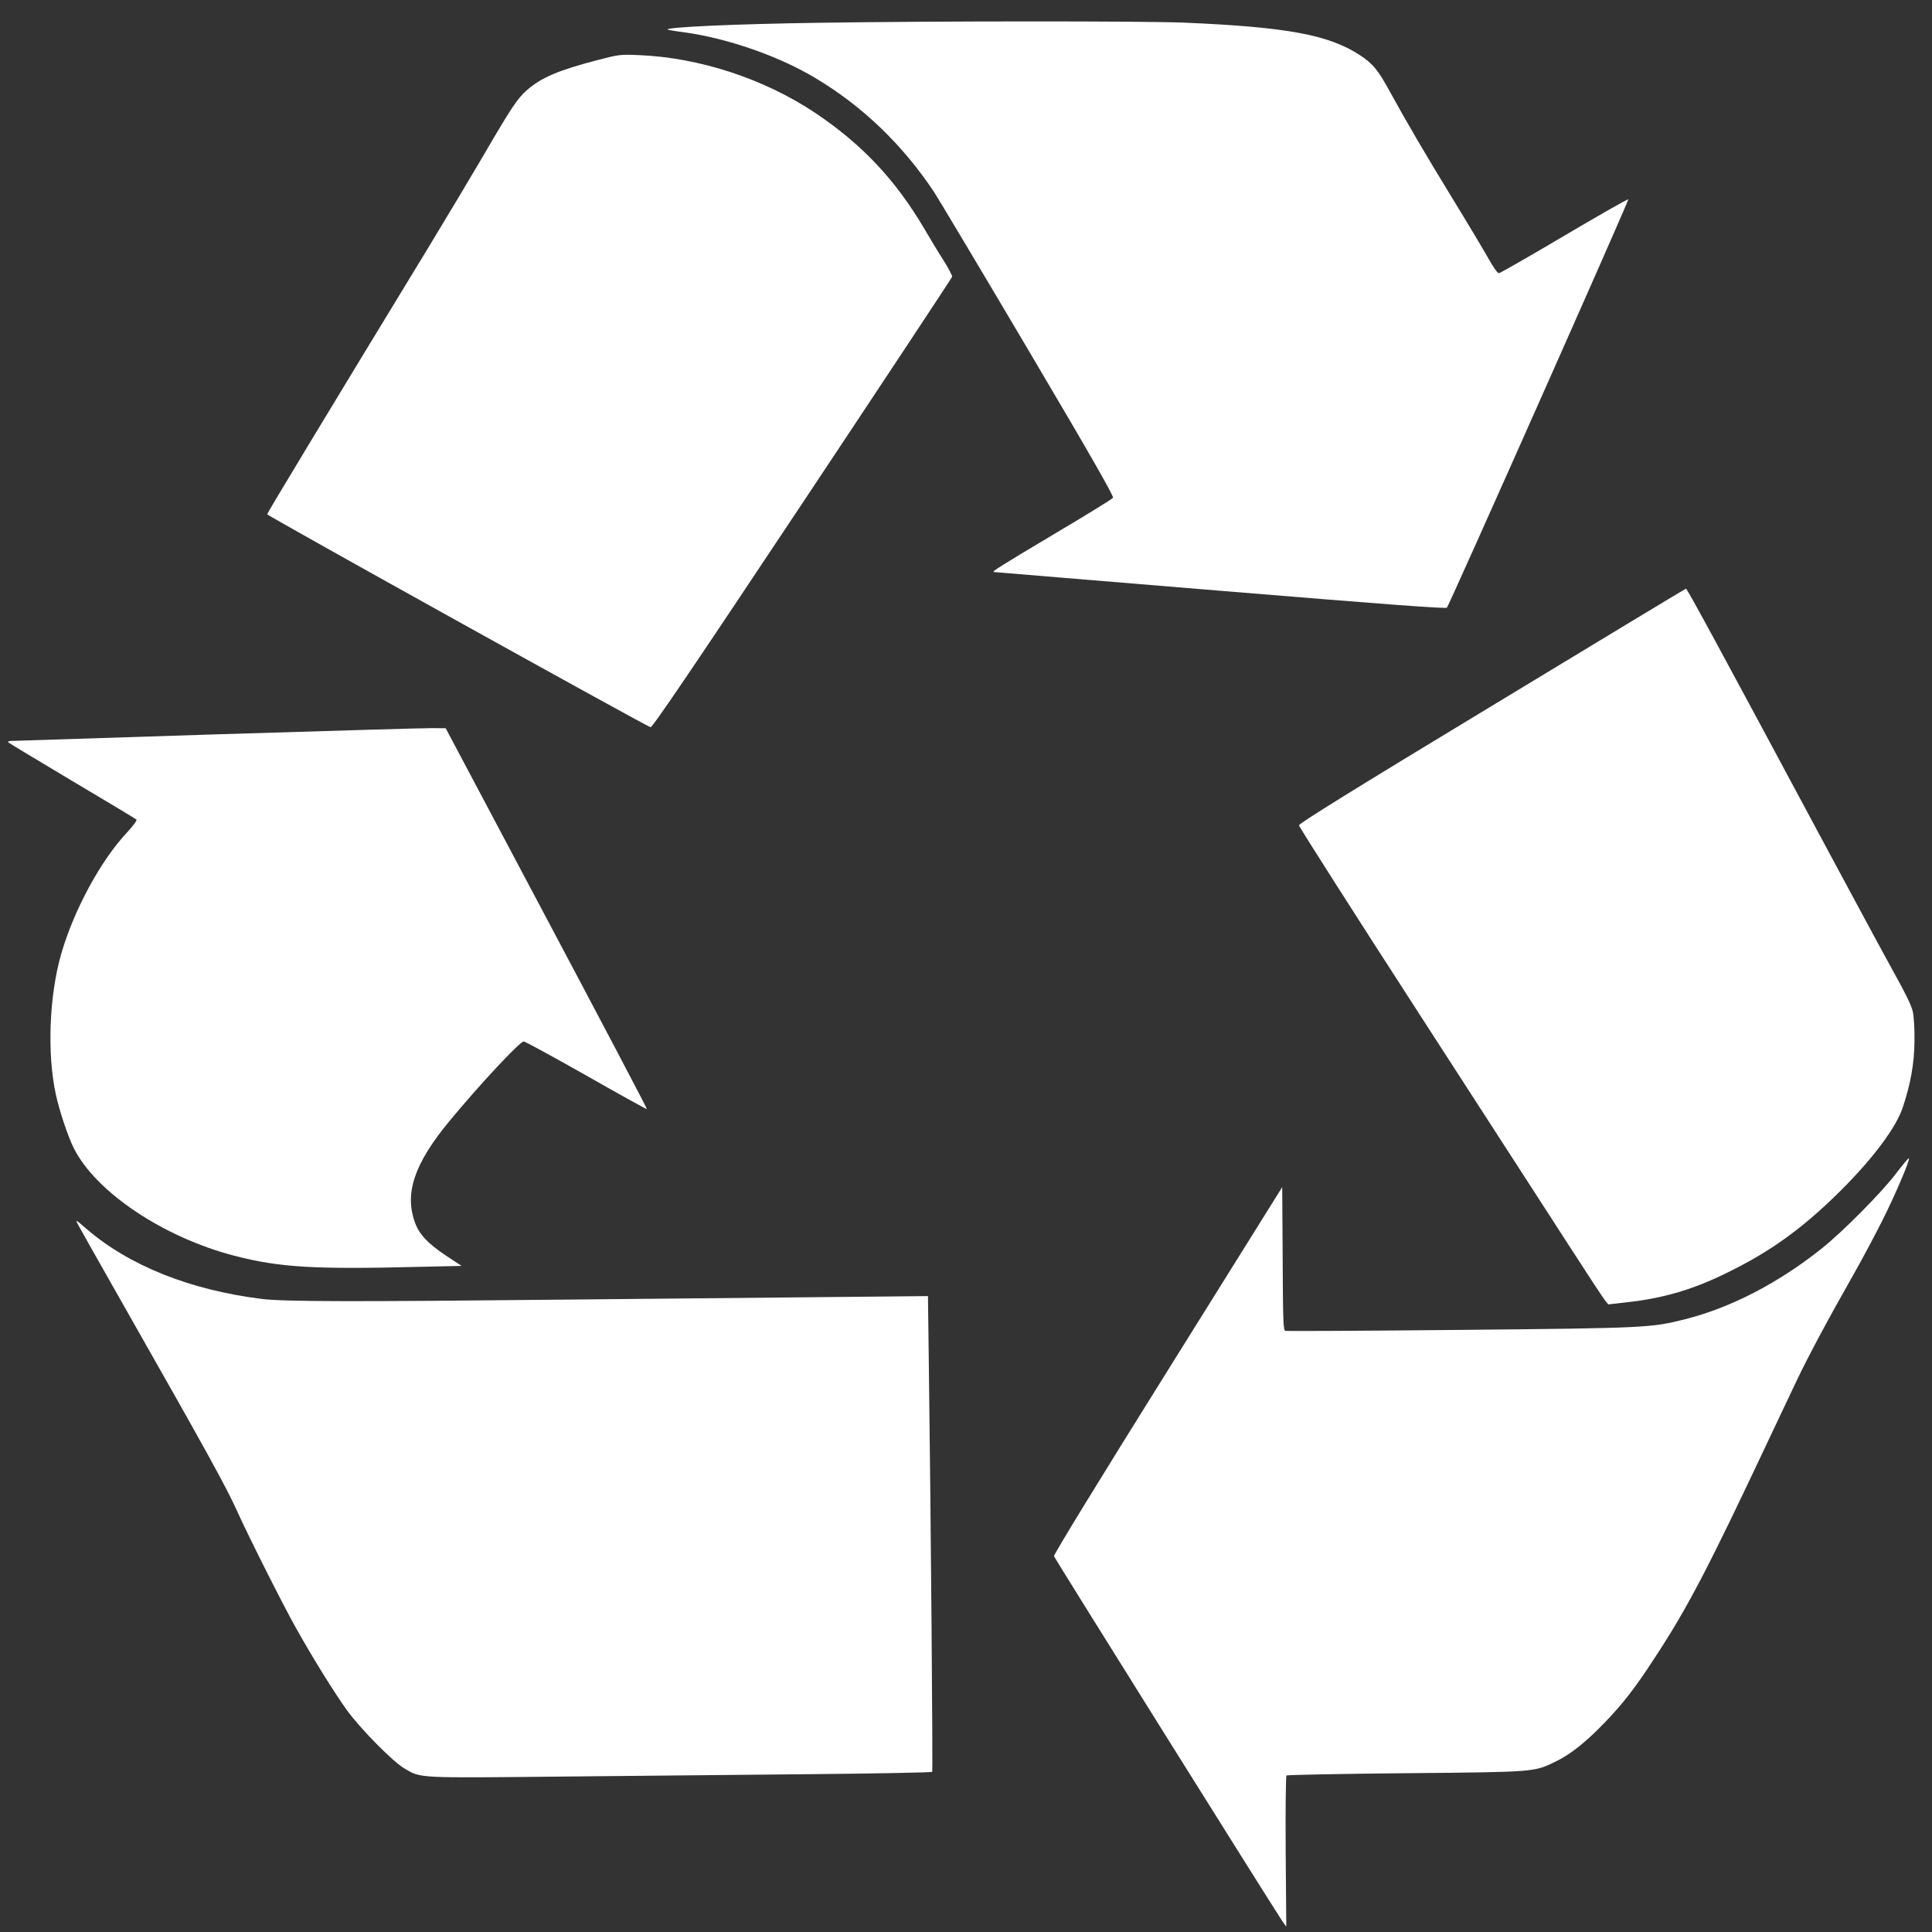
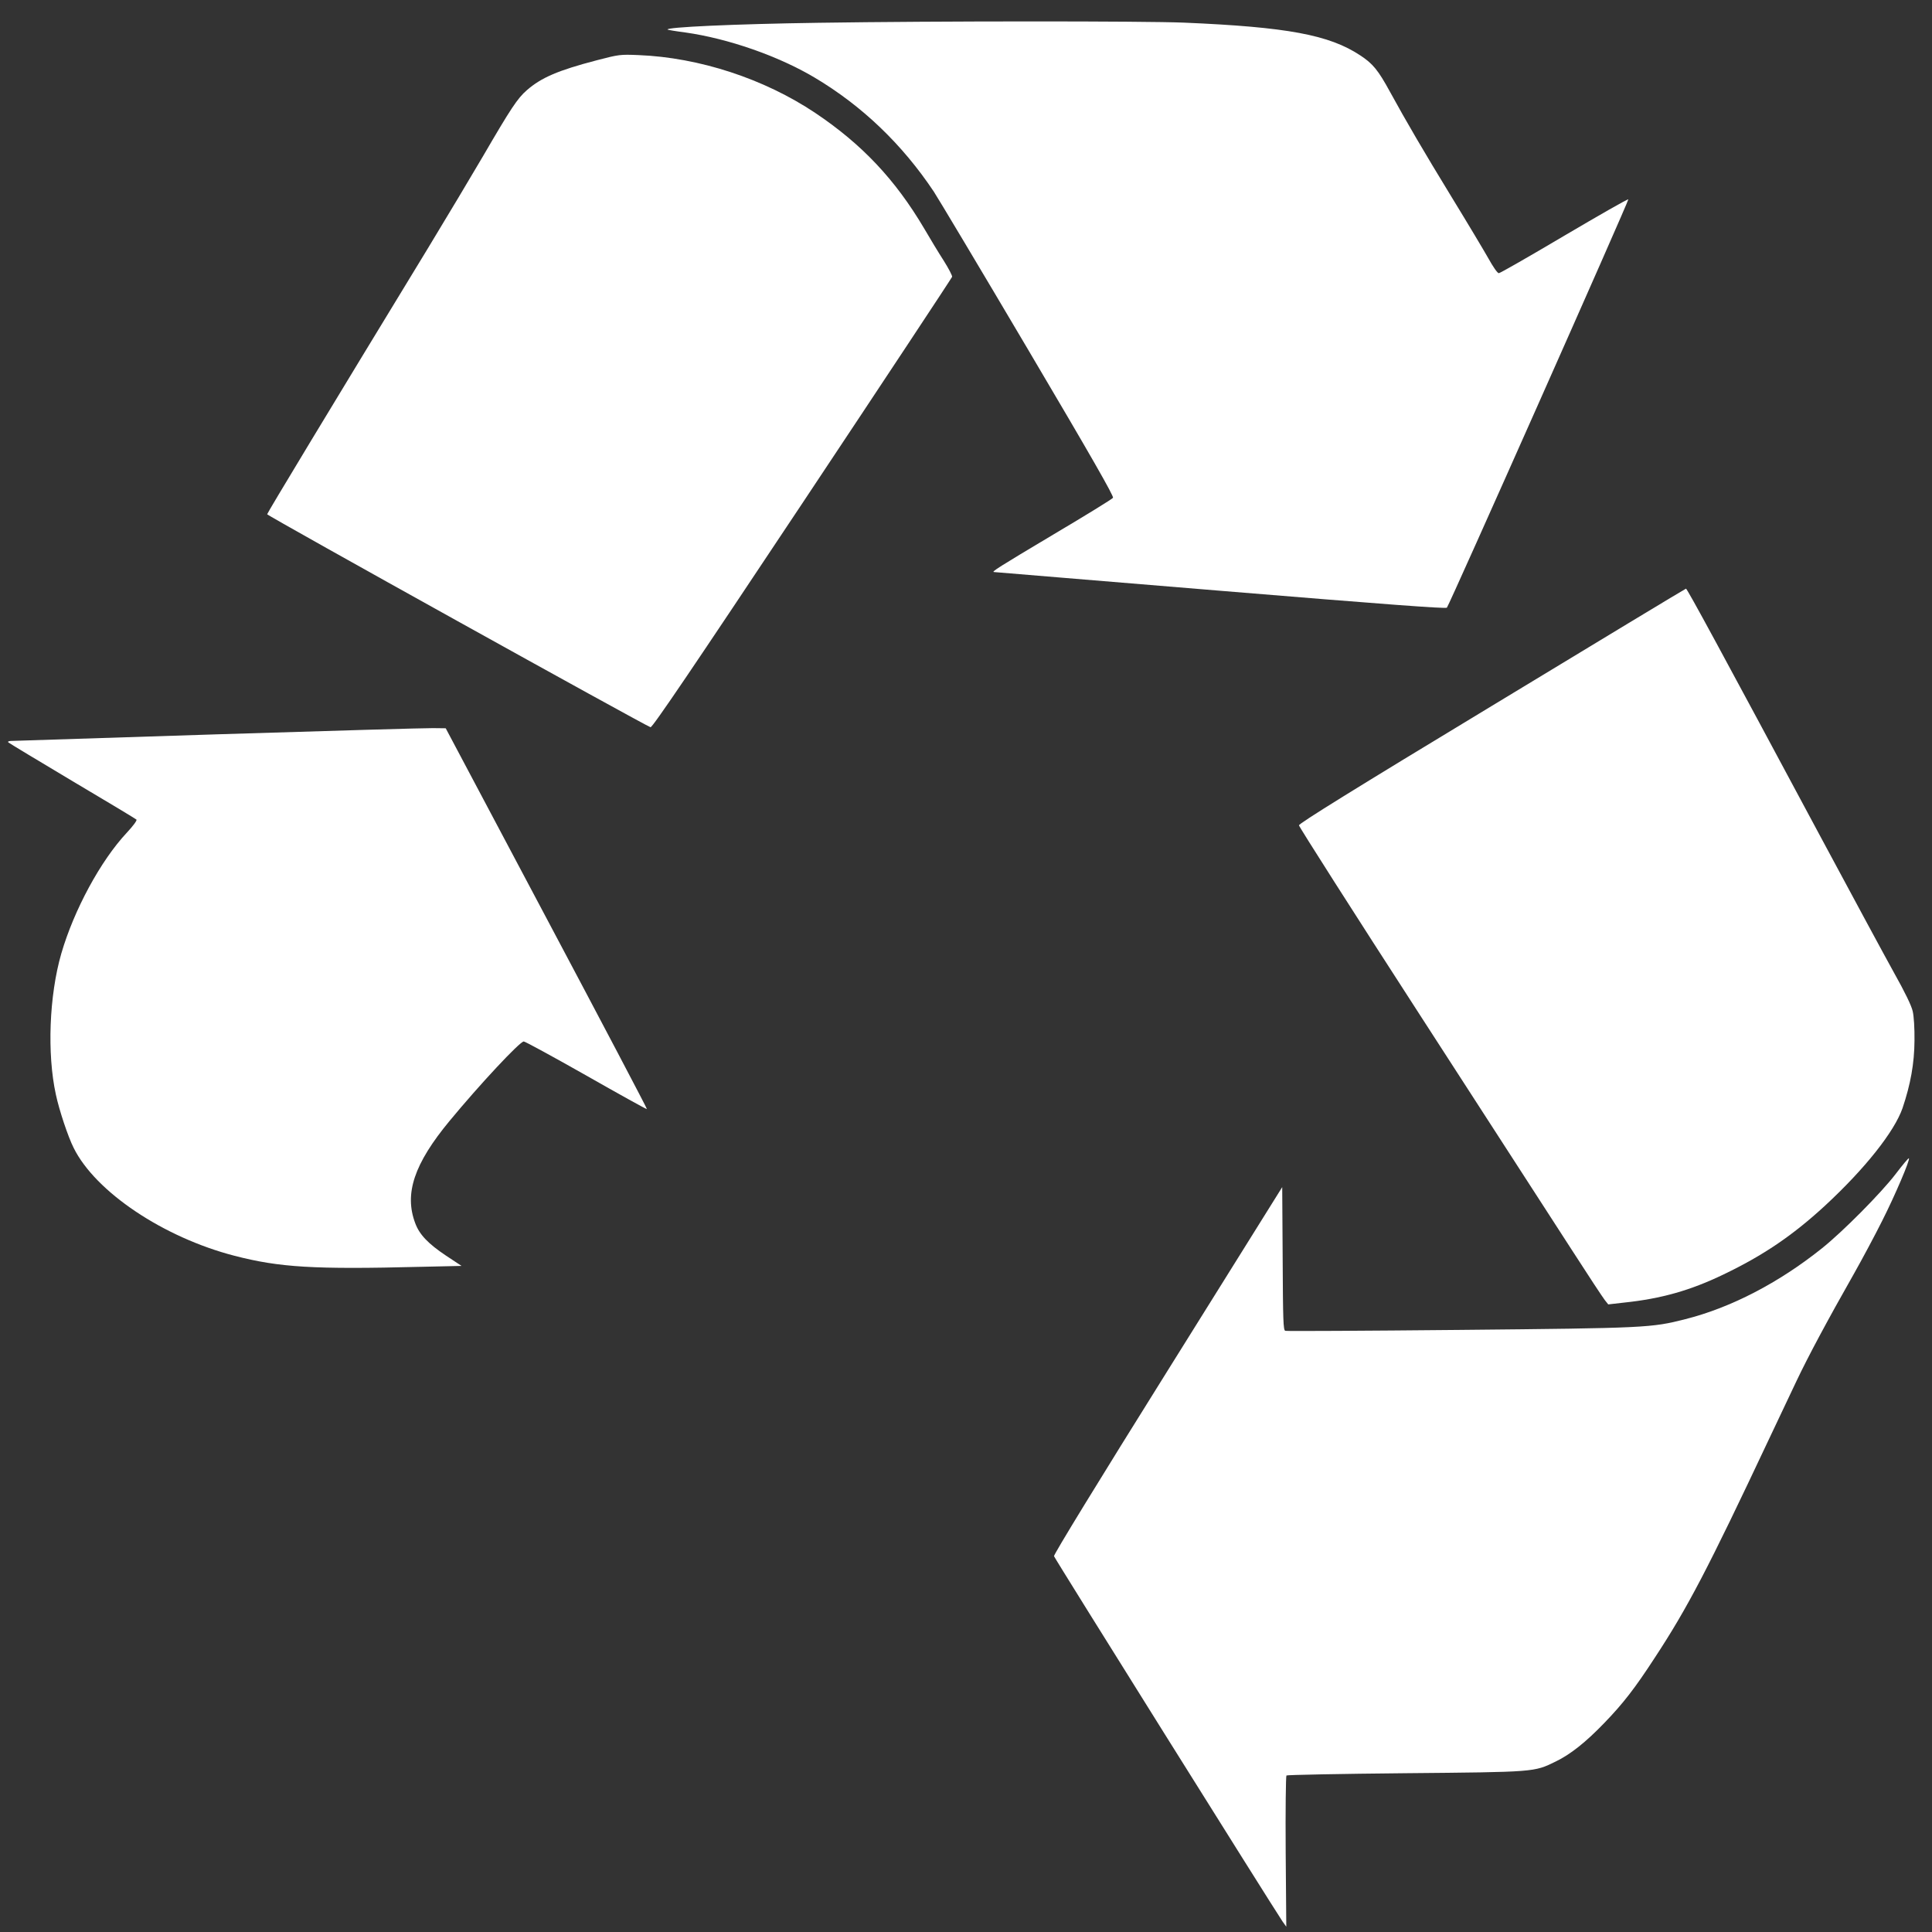
<svg xmlns="http://www.w3.org/2000/svg" version="1.0" width="1280pt" height="1280pt" viewBox="0 0 1280 1280" preserveAspectRatio="xMidYMid meet">
  <rect x="0" y="0" width="1280" height="1280" fill="#333333" stroke="none" />
  <g transform="translate(0,1280) scale(0.1,-0.1)" fill="#ffffff" stroke="none">
    <path d="M5420 12649 c-553 -8 -1013 -29 -997 -45 2 -2 54 -11 117 -19 283 -40 617 -156 857 -299 313 -186 580 -441 790 -756 27 -41 308 -511 623 -1044 421 -712 570 -973 564 -984 -5 -8 -182 -117 -393 -242 -369 -220 -416 -250 -395 -250 5 -1 680 -56 1499 -124 1092 -90 1493 -120 1501 -112 15 15 1206 2696 1202 2705 -2 5 -192 -104 -423 -240 -231 -137 -427 -249 -435 -249 -9 0 -38 42 -69 98 -30 53 -138 234 -241 402 -193 316 -302 503 -410 700 -79 145 -114 188 -198 243 -205 136 -484 188 -1167 217 -269 11 -1641 11 -2425 -1z" />
    <path d="M3955 12401 c-257 -67 -369 -115 -465 -199 -62 -54 -106 -121 -290 -437 -74 -126 -238 -401 -365 -610 -641 -1052 -1065 -1754 -1065 -1762 0 -10 2514 -1406 2540 -1411 13 -2 281 394 1006 1484 544 818 990 1493 992 1500 2 7 -23 55 -55 106 -33 51 -91 147 -130 214 -192 325 -413 559 -722 766 -338 226 -768 367 -1171 383 -121 5 -129 4 -275 -34z" />
    <path d="M9885 8124 c-913 -552 -1280 -780 -1279 -792 0 -9 362 -577 805 -1262 443 -685 894 -1382 1002 -1550 108 -168 207 -318 219 -333 l23 -29 105 12 c248 26 440 81 658 186 263 126 458 258 672 455 266 246 461 492 515 648 53 157 78 296 79 446 1 83 -4 163 -12 196 -8 36 -52 127 -124 255 -61 110 -278 512 -483 894 -668 1246 -887 1650 -895 1650 -3 0 -581 -349 -1285 -776z" />
    <path d="M1440 7935 c-740 -24 -1356 -44 -1369 -44 -16 -1 -21 -5 -15 -10 5 -5 196 -120 424 -256 228 -135 419 -250 424 -255 5 -5 -21 -41 -64 -87 -174 -186 -350 -512 -434 -801 -80 -277 -95 -663 -36 -933 22 -104 81 -281 118 -354 144 -291 594 -593 1066 -715 298 -77 523 -91 1234 -73 l270 6 -103 68 c-118 79 -176 139 -204 215 -74 196 -7 394 227 677 200 242 466 527 492 527 9 0 196 -102 415 -226 218 -124 398 -224 401 -222 2 3 -297 571 -665 1264 l-668 1259 -84 1 c-46 1 -689 -18 -1429 -41z" />
    <path d="M12560 5023 c-96 -126 -353 -385 -490 -494 -285 -228 -603 -393 -905 -469 -224 -57 -257 -59 -1494 -71 -627 -6 -1147 -9 -1156 -6 -13 6 -15 68 -17 479 l-3 473 -758 -1214 c-462 -739 -757 -1221 -754 -1231 4 -15 1456 -2335 1514 -2420 l25 -35 -4 497 c-2 273 1 500 5 505 5 4 358 11 785 15 865 8 855 7 998 77 98 47 201 129 324 257 122 126 202 229 332 429 219 333 355 595 753 1440 63 132 147 311 188 397 75 158 203 398 382 713 53 94 136 249 184 345 87 172 187 407 178 416 -3 3 -42 -44 -87 -103z" />
-     <path d="M515 4690 c10 -19 147 -262 305 -540 553 -973 680 -1203 755 -1370 67 -150 306 -625 386 -766 110 -197 255 -430 337 -544 91 -125 305 -342 382 -387 111 -65 77 -63 1063 -53 491 5 1238 12 1660 16 422 4 770 11 773 15 5 8 -9 1702 -22 2678 l-6 474 -727 -7 c-399 -4 -1140 -11 -1646 -16 -1446 -15 -1887 -14 -2039 4 -476 59 -880 220 -1165 466 -69 60 -72 62 -56 30z" />
  </g>
</svg>